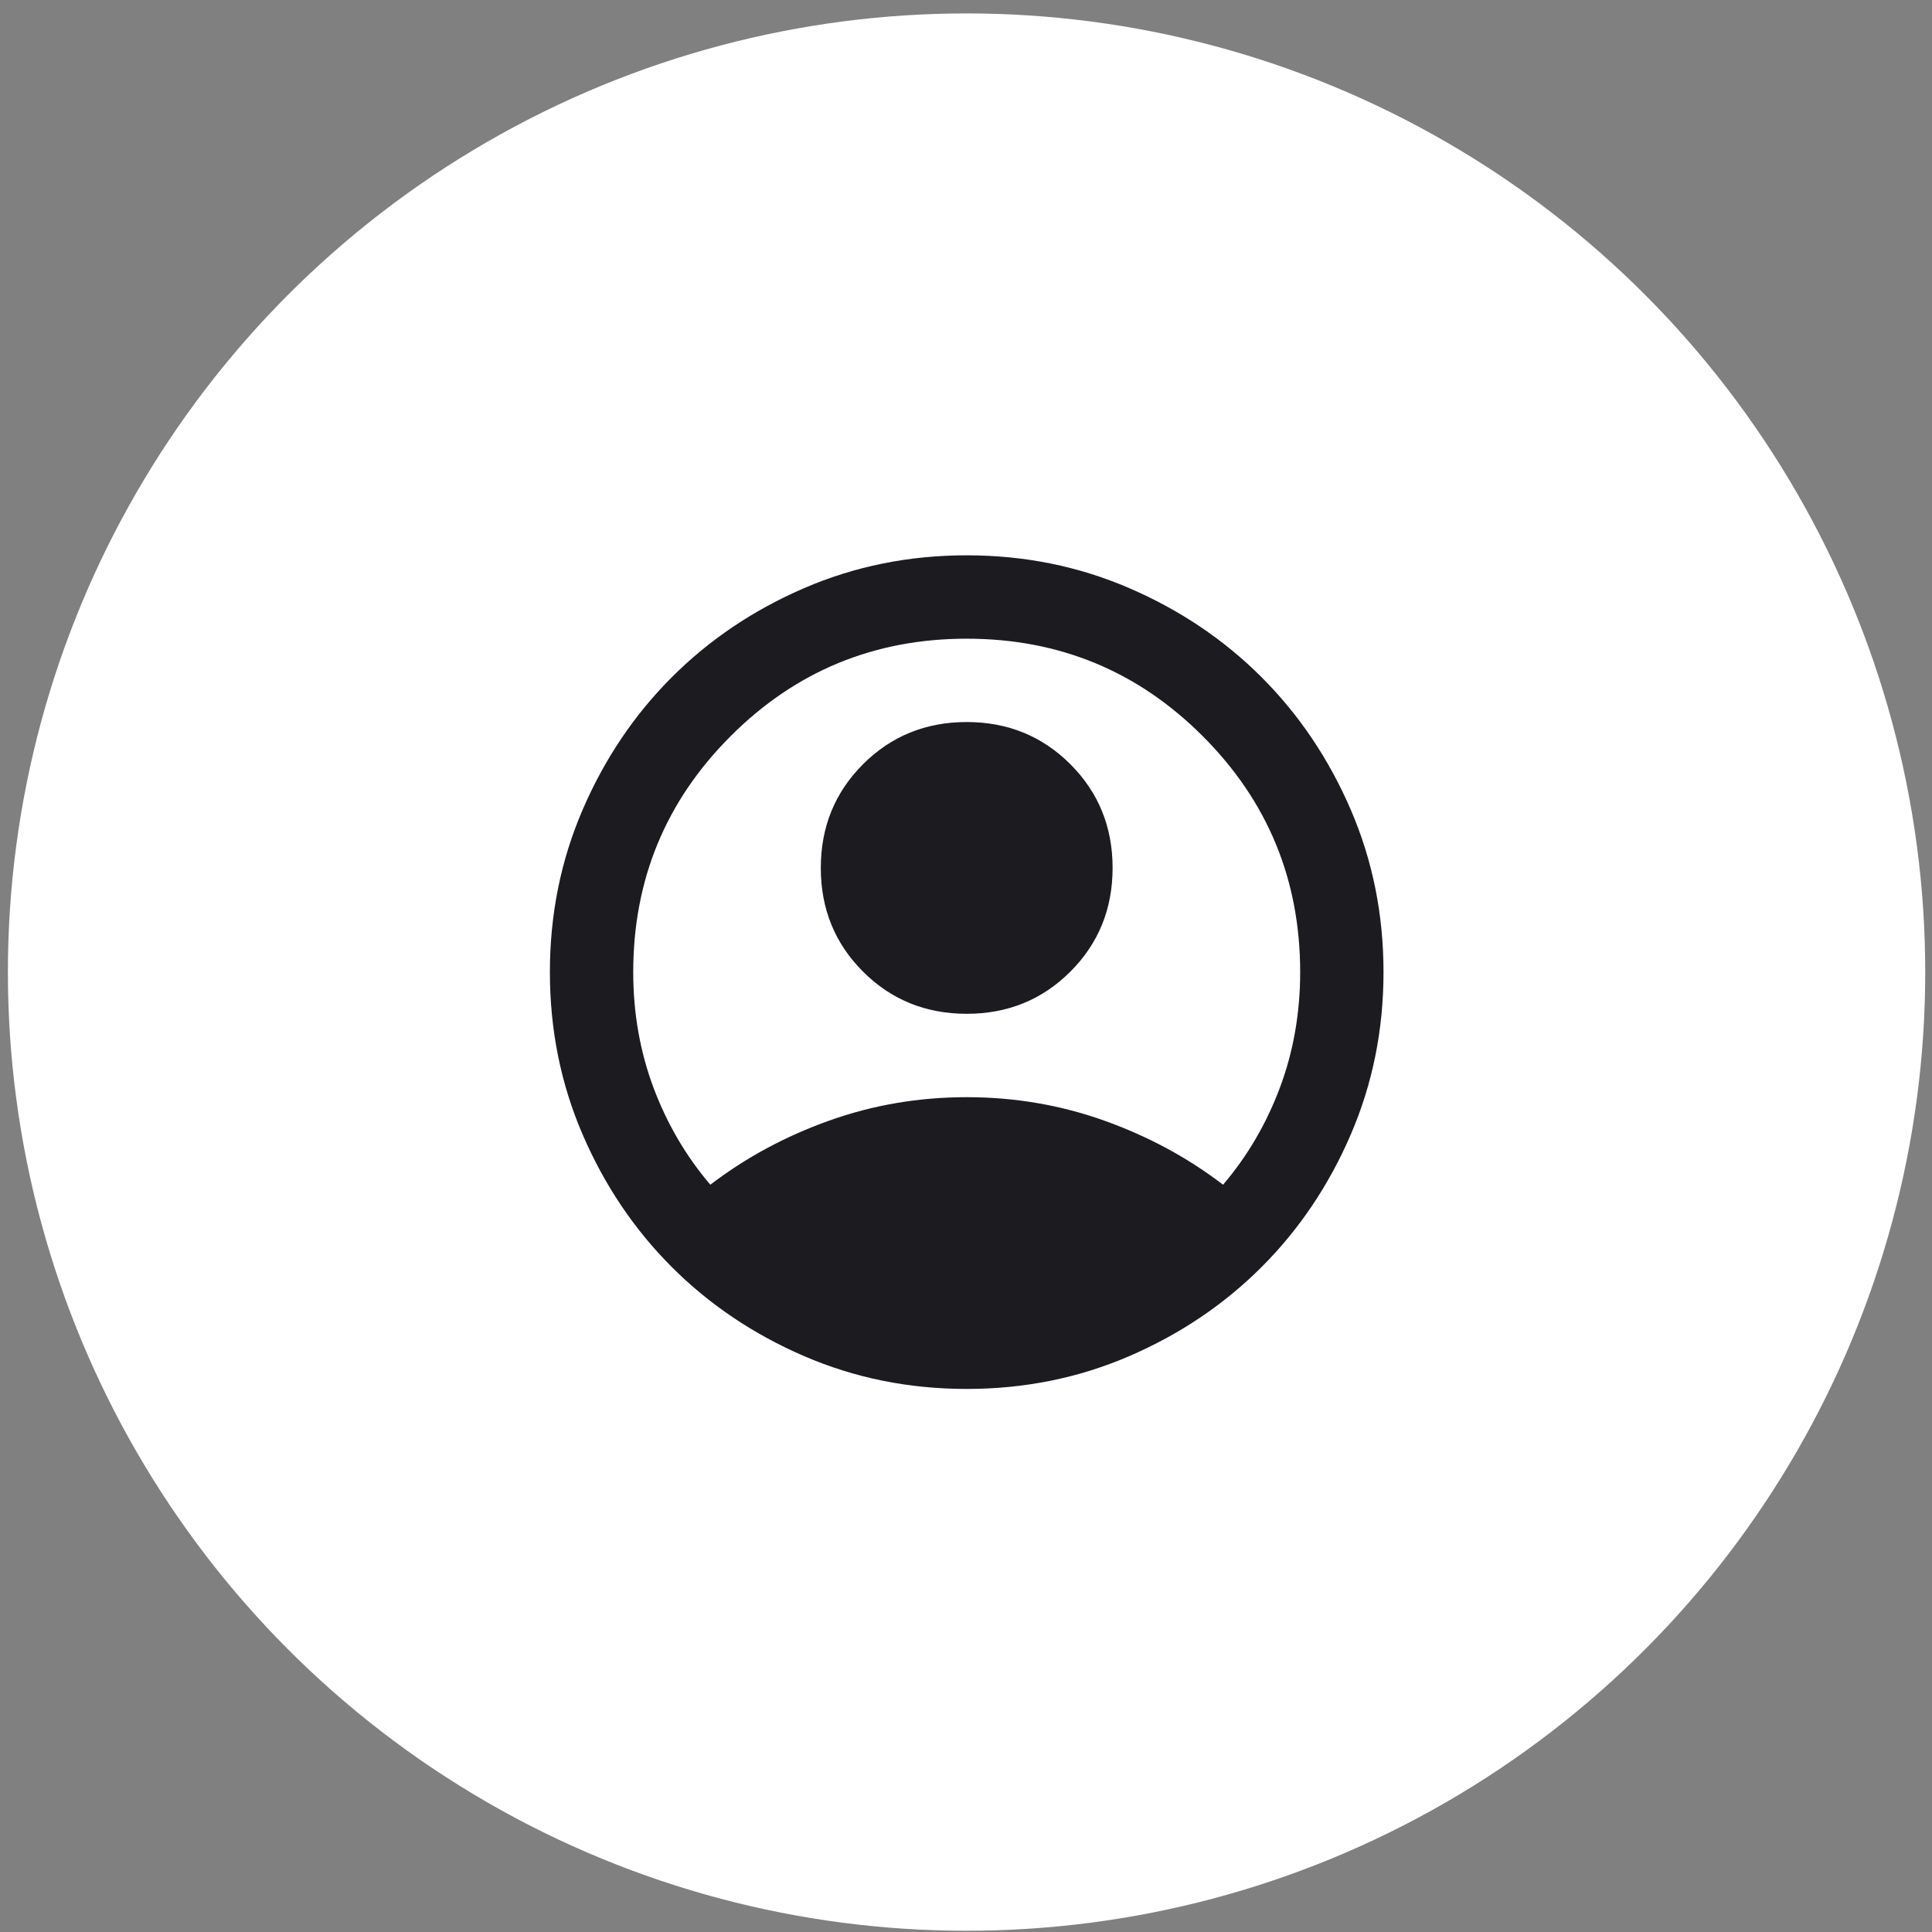
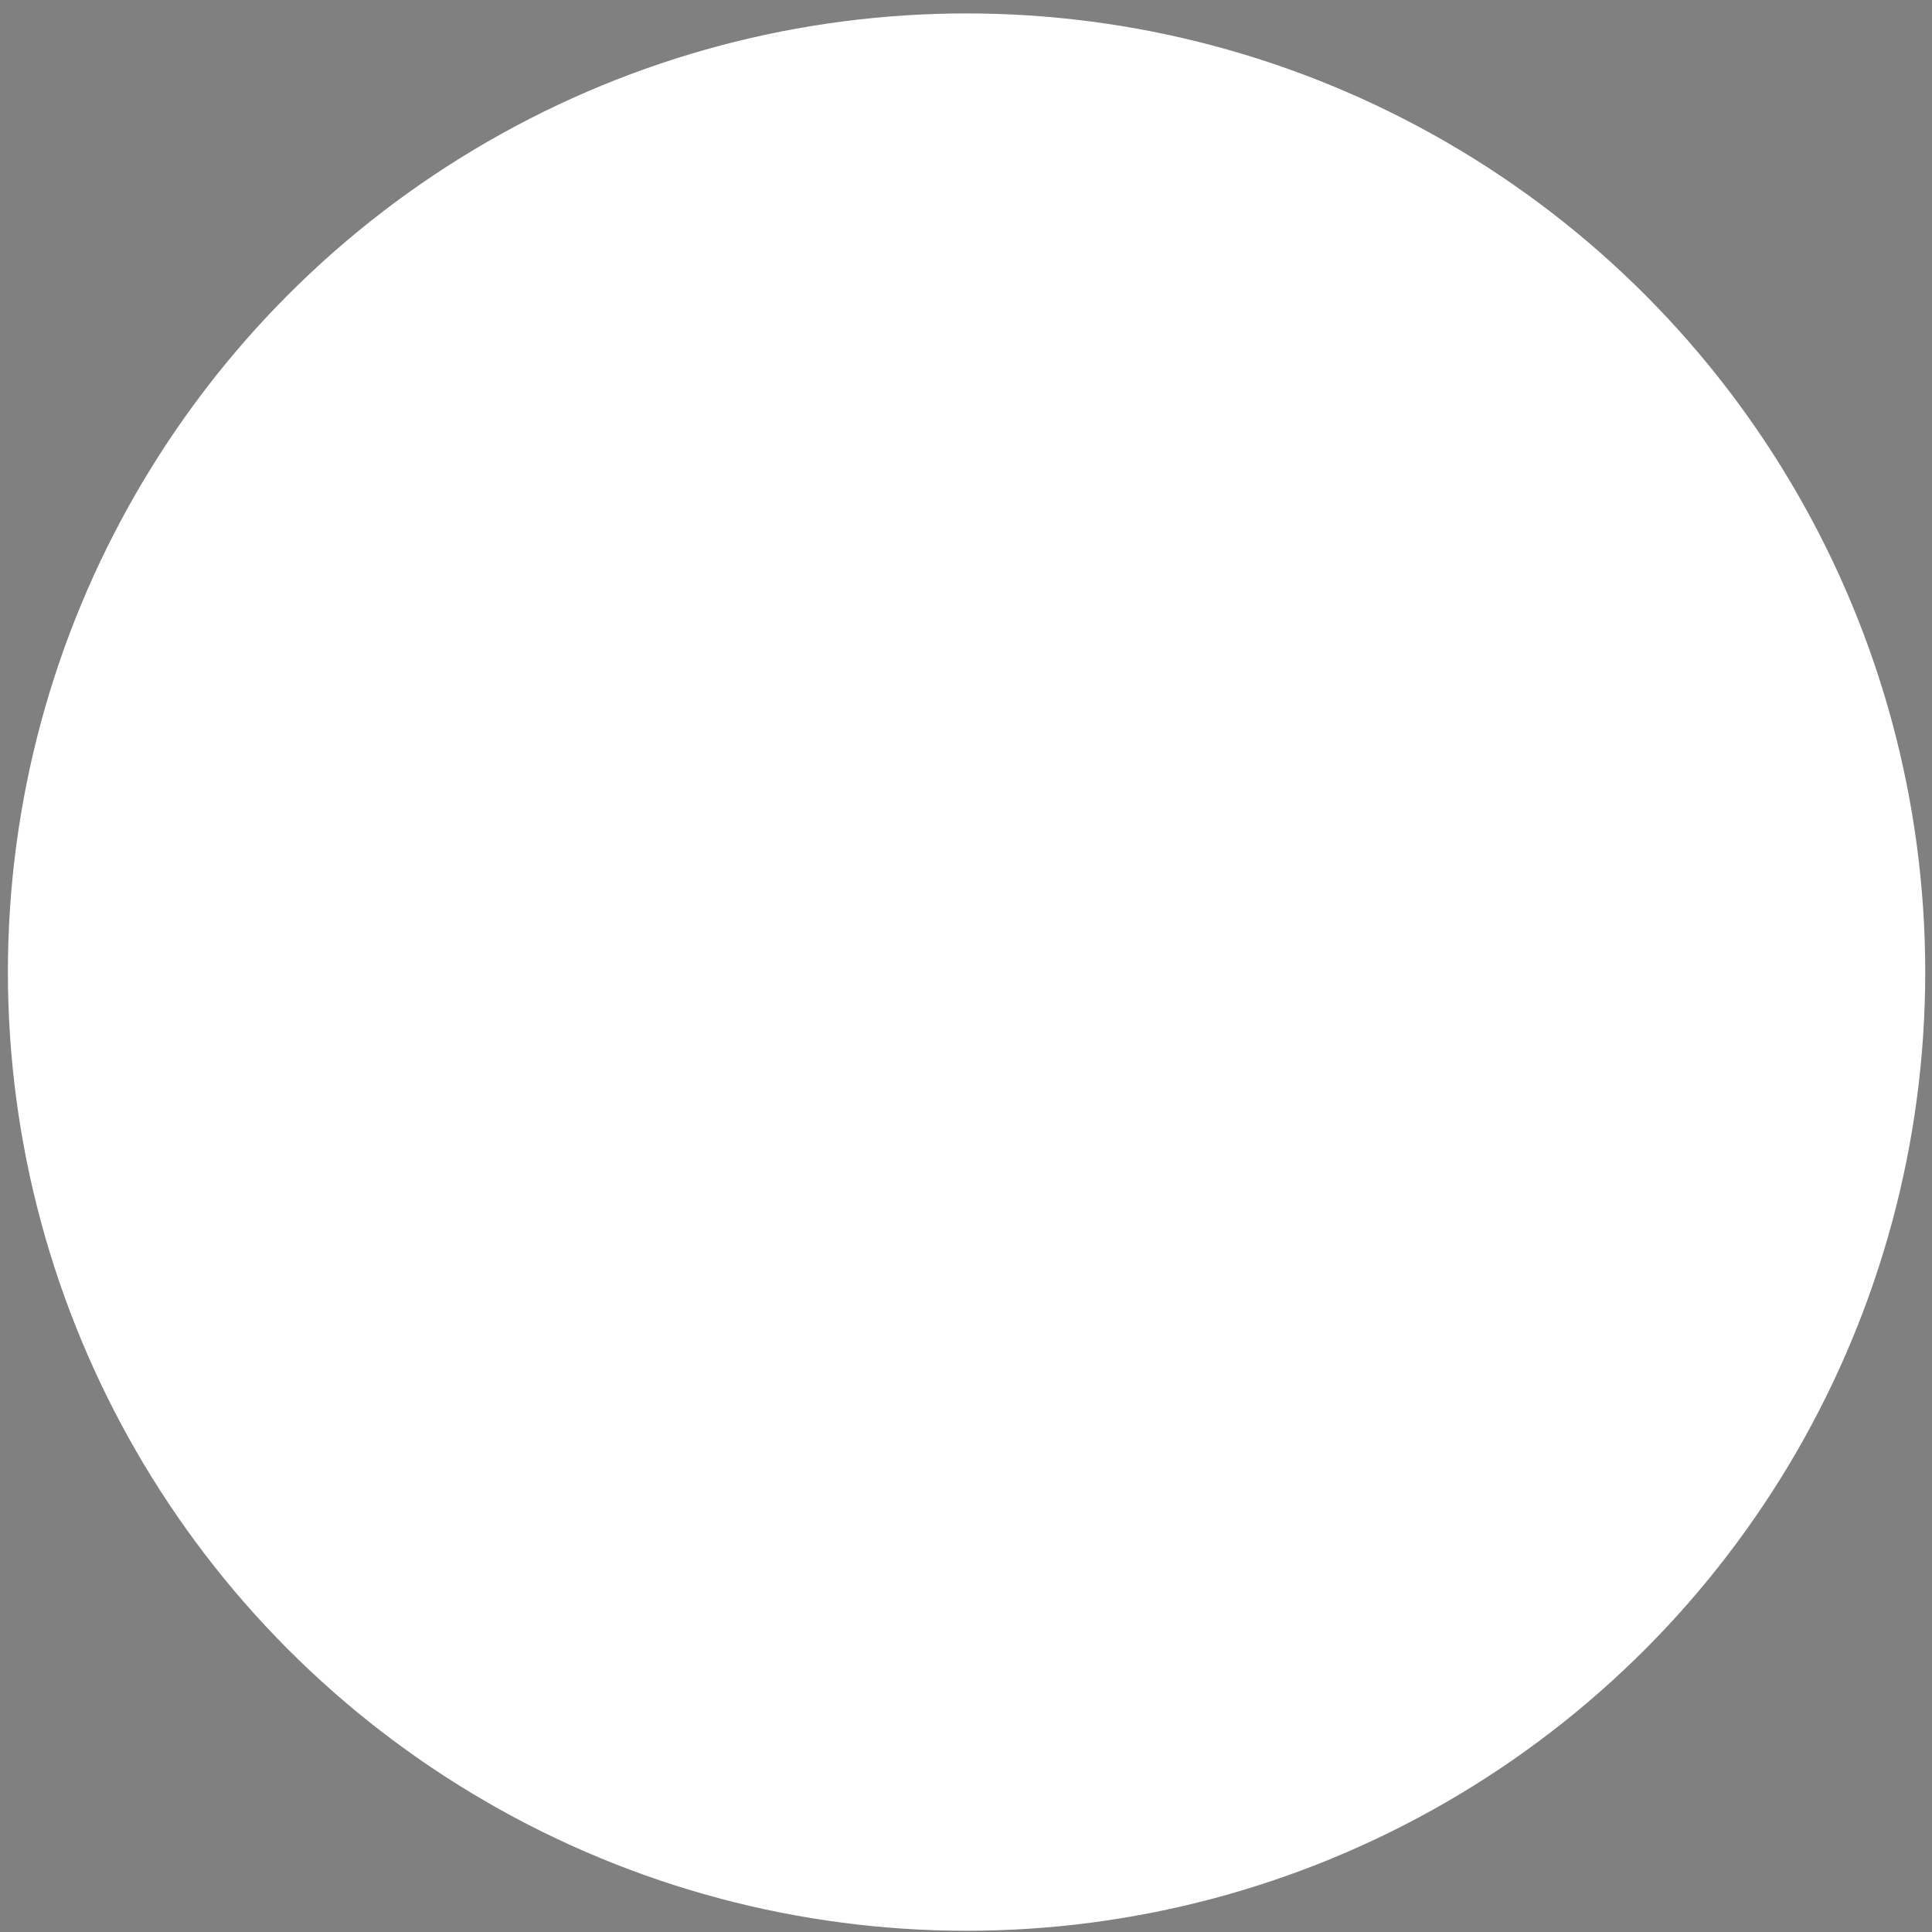
<svg xmlns="http://www.w3.org/2000/svg" width="58" height="58" viewBox="0 0 58 58" fill="none">
  <rect x="0" y="0" width="58" height="58" fill="#808080" stroke="none" />
  <circle cx="28.78" cy="28.78" r="28.78" transform="matrix(-1 0 0 1 57.797 0.403)" fill="white" />
  <mask id="mask0_587_18617" style="mask-type:alpha" maskUnits="userSpaceOnUse" x="14" y="14" width="31" height="31">
-     <rect x="14.008" y="14.168" width="30.032" height="30.032" fill="#D9D9D9" />
-   </mask>
+     </mask>
  <g mask="url(#mask0_587_18617)">
-     <path d="M21.325 35.566C22.389 34.752 23.578 34.111 24.892 33.642C26.206 33.173 27.582 32.938 29.021 32.938C30.46 32.938 31.836 33.173 33.15 33.642C34.464 34.111 35.653 34.752 36.717 35.566C37.447 34.711 38.015 33.741 38.422 32.657C38.828 31.572 39.032 30.415 39.032 29.184C39.032 26.41 38.056 24.048 36.106 22.099C34.157 20.148 31.795 19.174 29.021 19.174C26.247 19.174 23.885 20.148 21.935 22.099C19.985 24.048 19.01 26.41 19.01 29.184C19.01 30.415 19.214 31.572 19.62 32.657C20.027 33.741 20.595 34.711 21.325 35.566ZM29.021 30.435C27.791 30.435 26.753 30.013 25.908 29.168C25.064 28.324 24.641 27.286 24.641 26.056C24.641 24.825 25.064 23.788 25.908 22.943C26.753 22.099 27.791 21.676 29.021 21.676C30.251 21.676 31.289 22.099 32.134 22.943C32.978 23.788 33.401 24.825 33.401 26.056C33.401 27.286 32.978 28.324 32.134 29.168C31.289 30.013 30.251 30.435 29.021 30.435ZM29.021 41.697C27.29 41.697 25.663 41.369 24.141 40.712C22.618 40.055 21.294 39.163 20.168 38.037C19.042 36.911 18.15 35.587 17.493 34.064C16.836 32.542 16.508 30.915 16.508 29.184C16.508 27.453 16.836 25.826 17.493 24.304C18.15 22.782 19.042 21.457 20.168 20.331C21.294 19.205 22.618 18.313 24.141 17.656C25.663 16.999 27.29 16.671 29.021 16.671C30.752 16.671 32.379 16.999 33.901 17.656C35.423 18.313 36.748 19.205 37.874 20.331C39 21.457 39.892 22.782 40.549 24.304C41.206 25.826 41.534 27.453 41.534 29.184C41.534 30.915 41.206 32.542 40.549 34.064C39.892 35.587 39 36.911 37.874 38.037C36.748 39.163 35.423 40.055 33.901 40.712C32.379 41.369 30.752 41.697 29.021 41.697Z" fill="#1C1B1F" />
-   </g>
+     </g>
</svg>